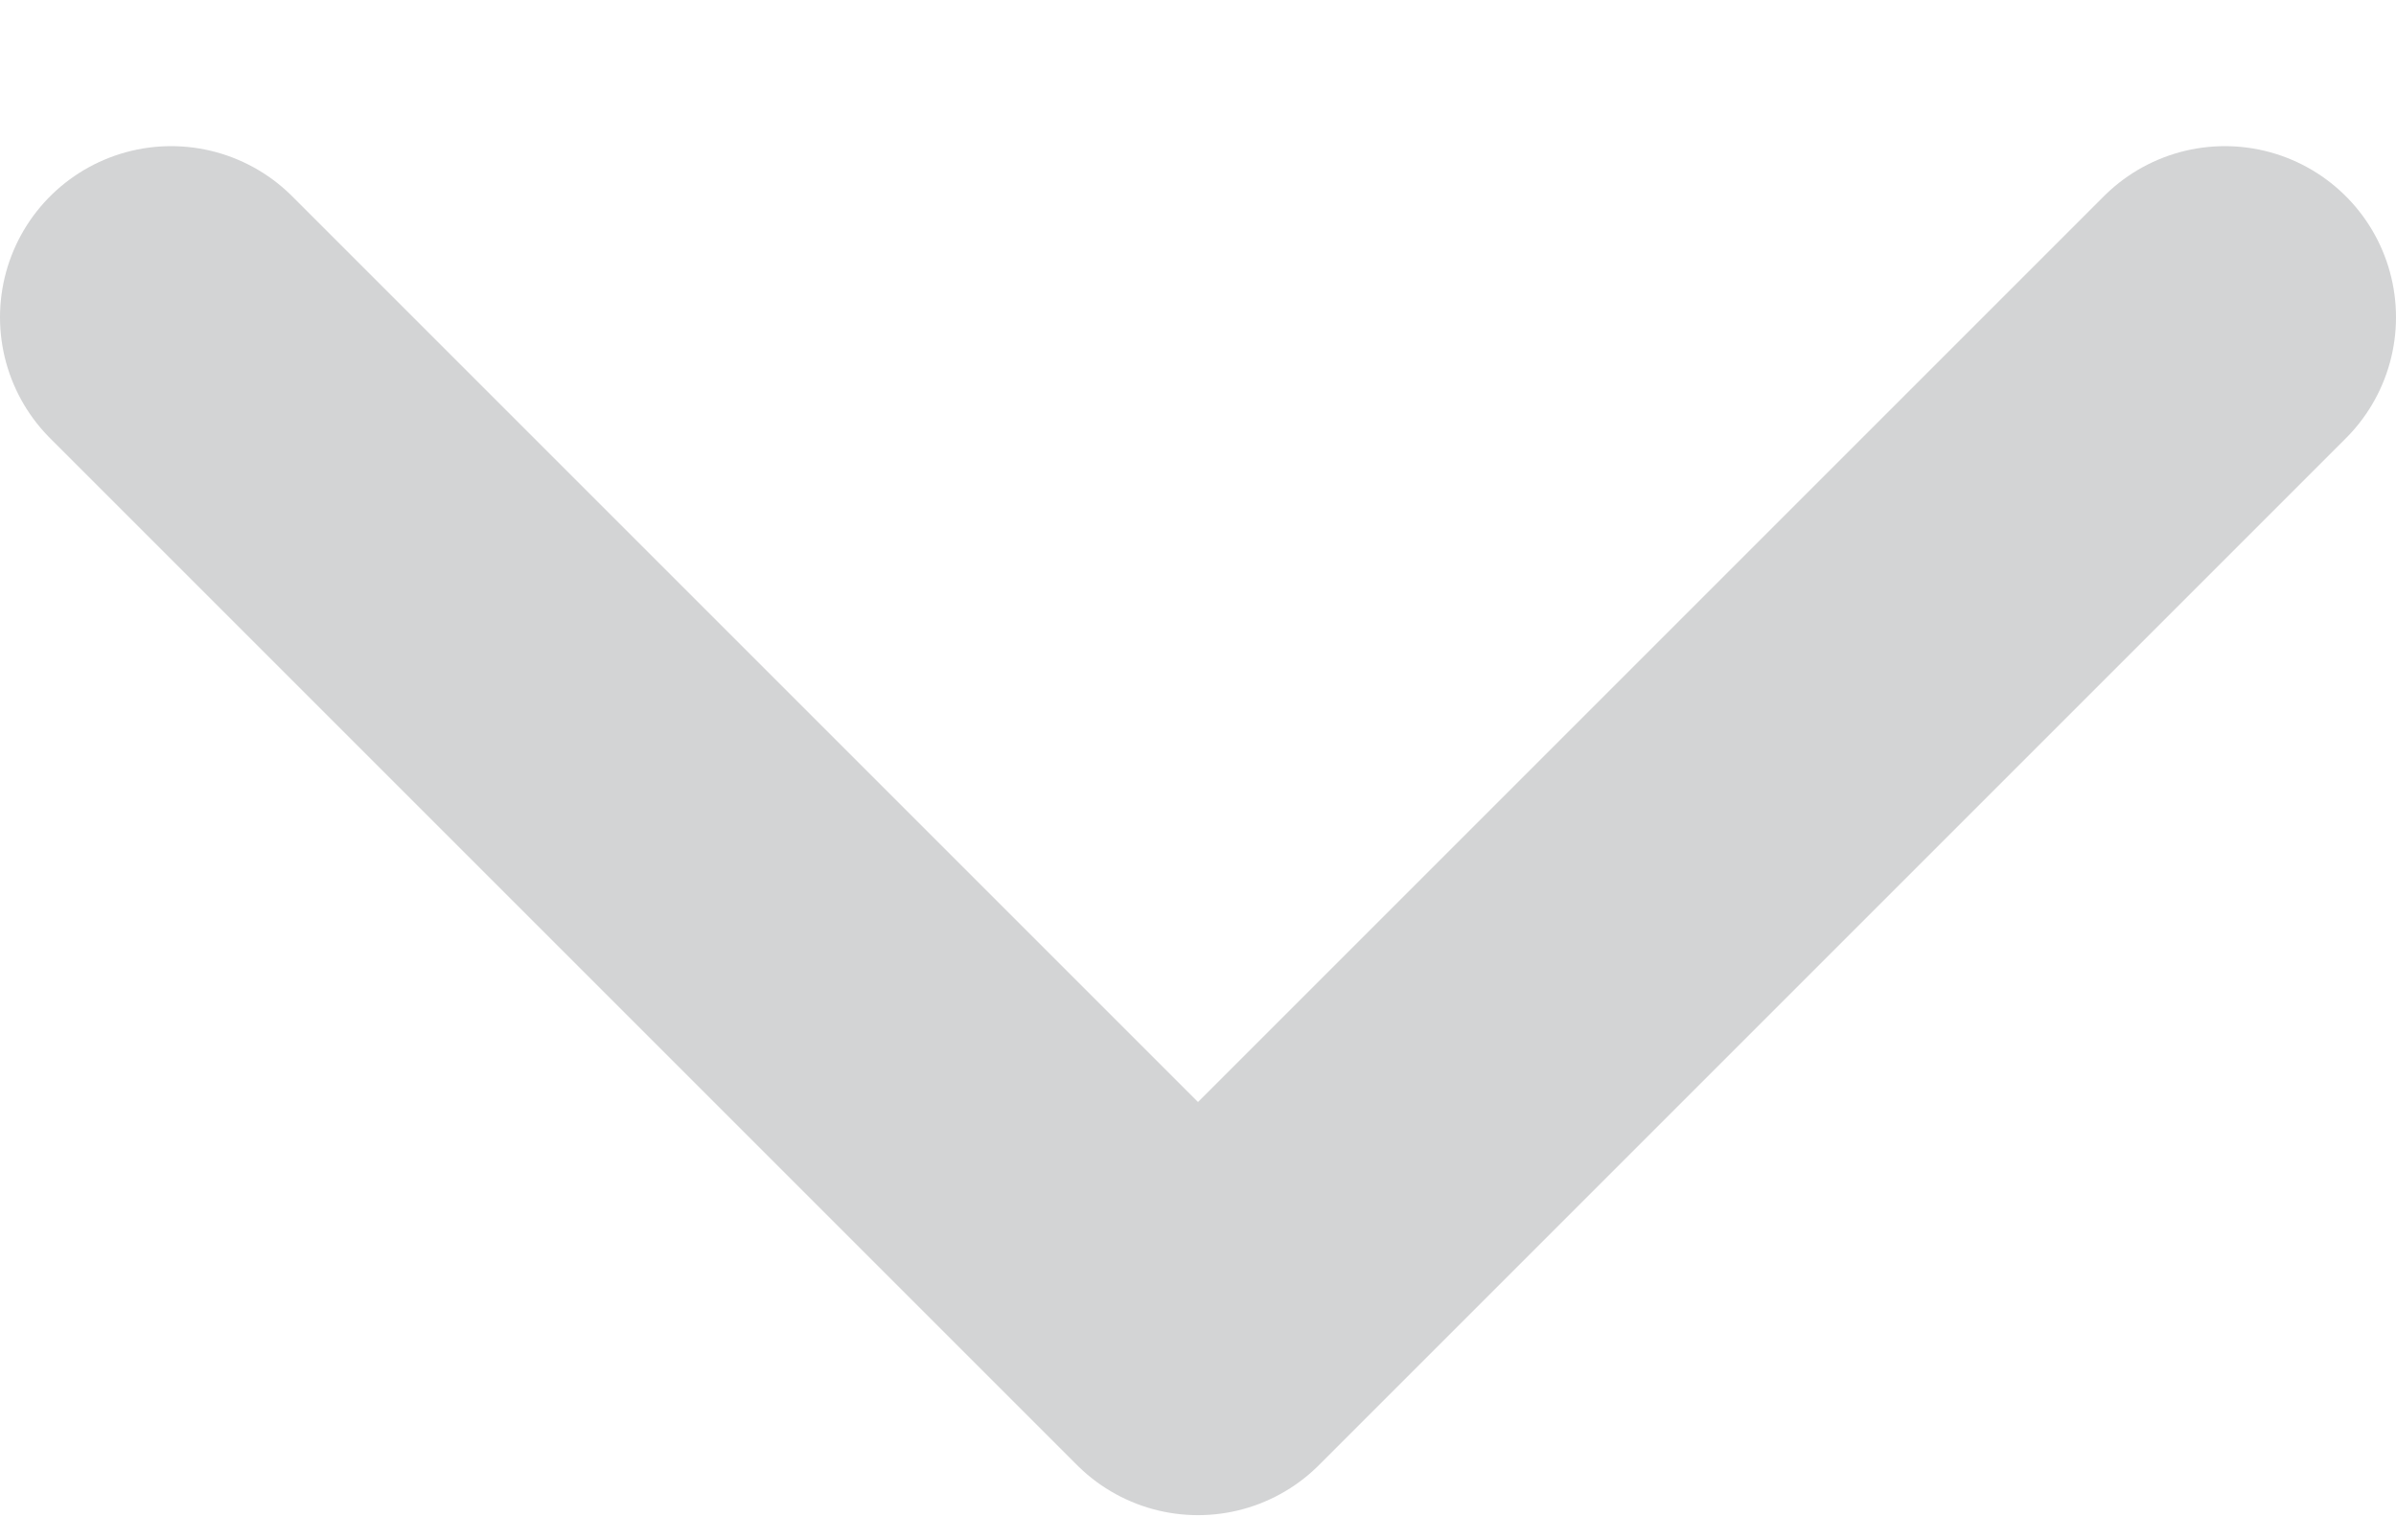
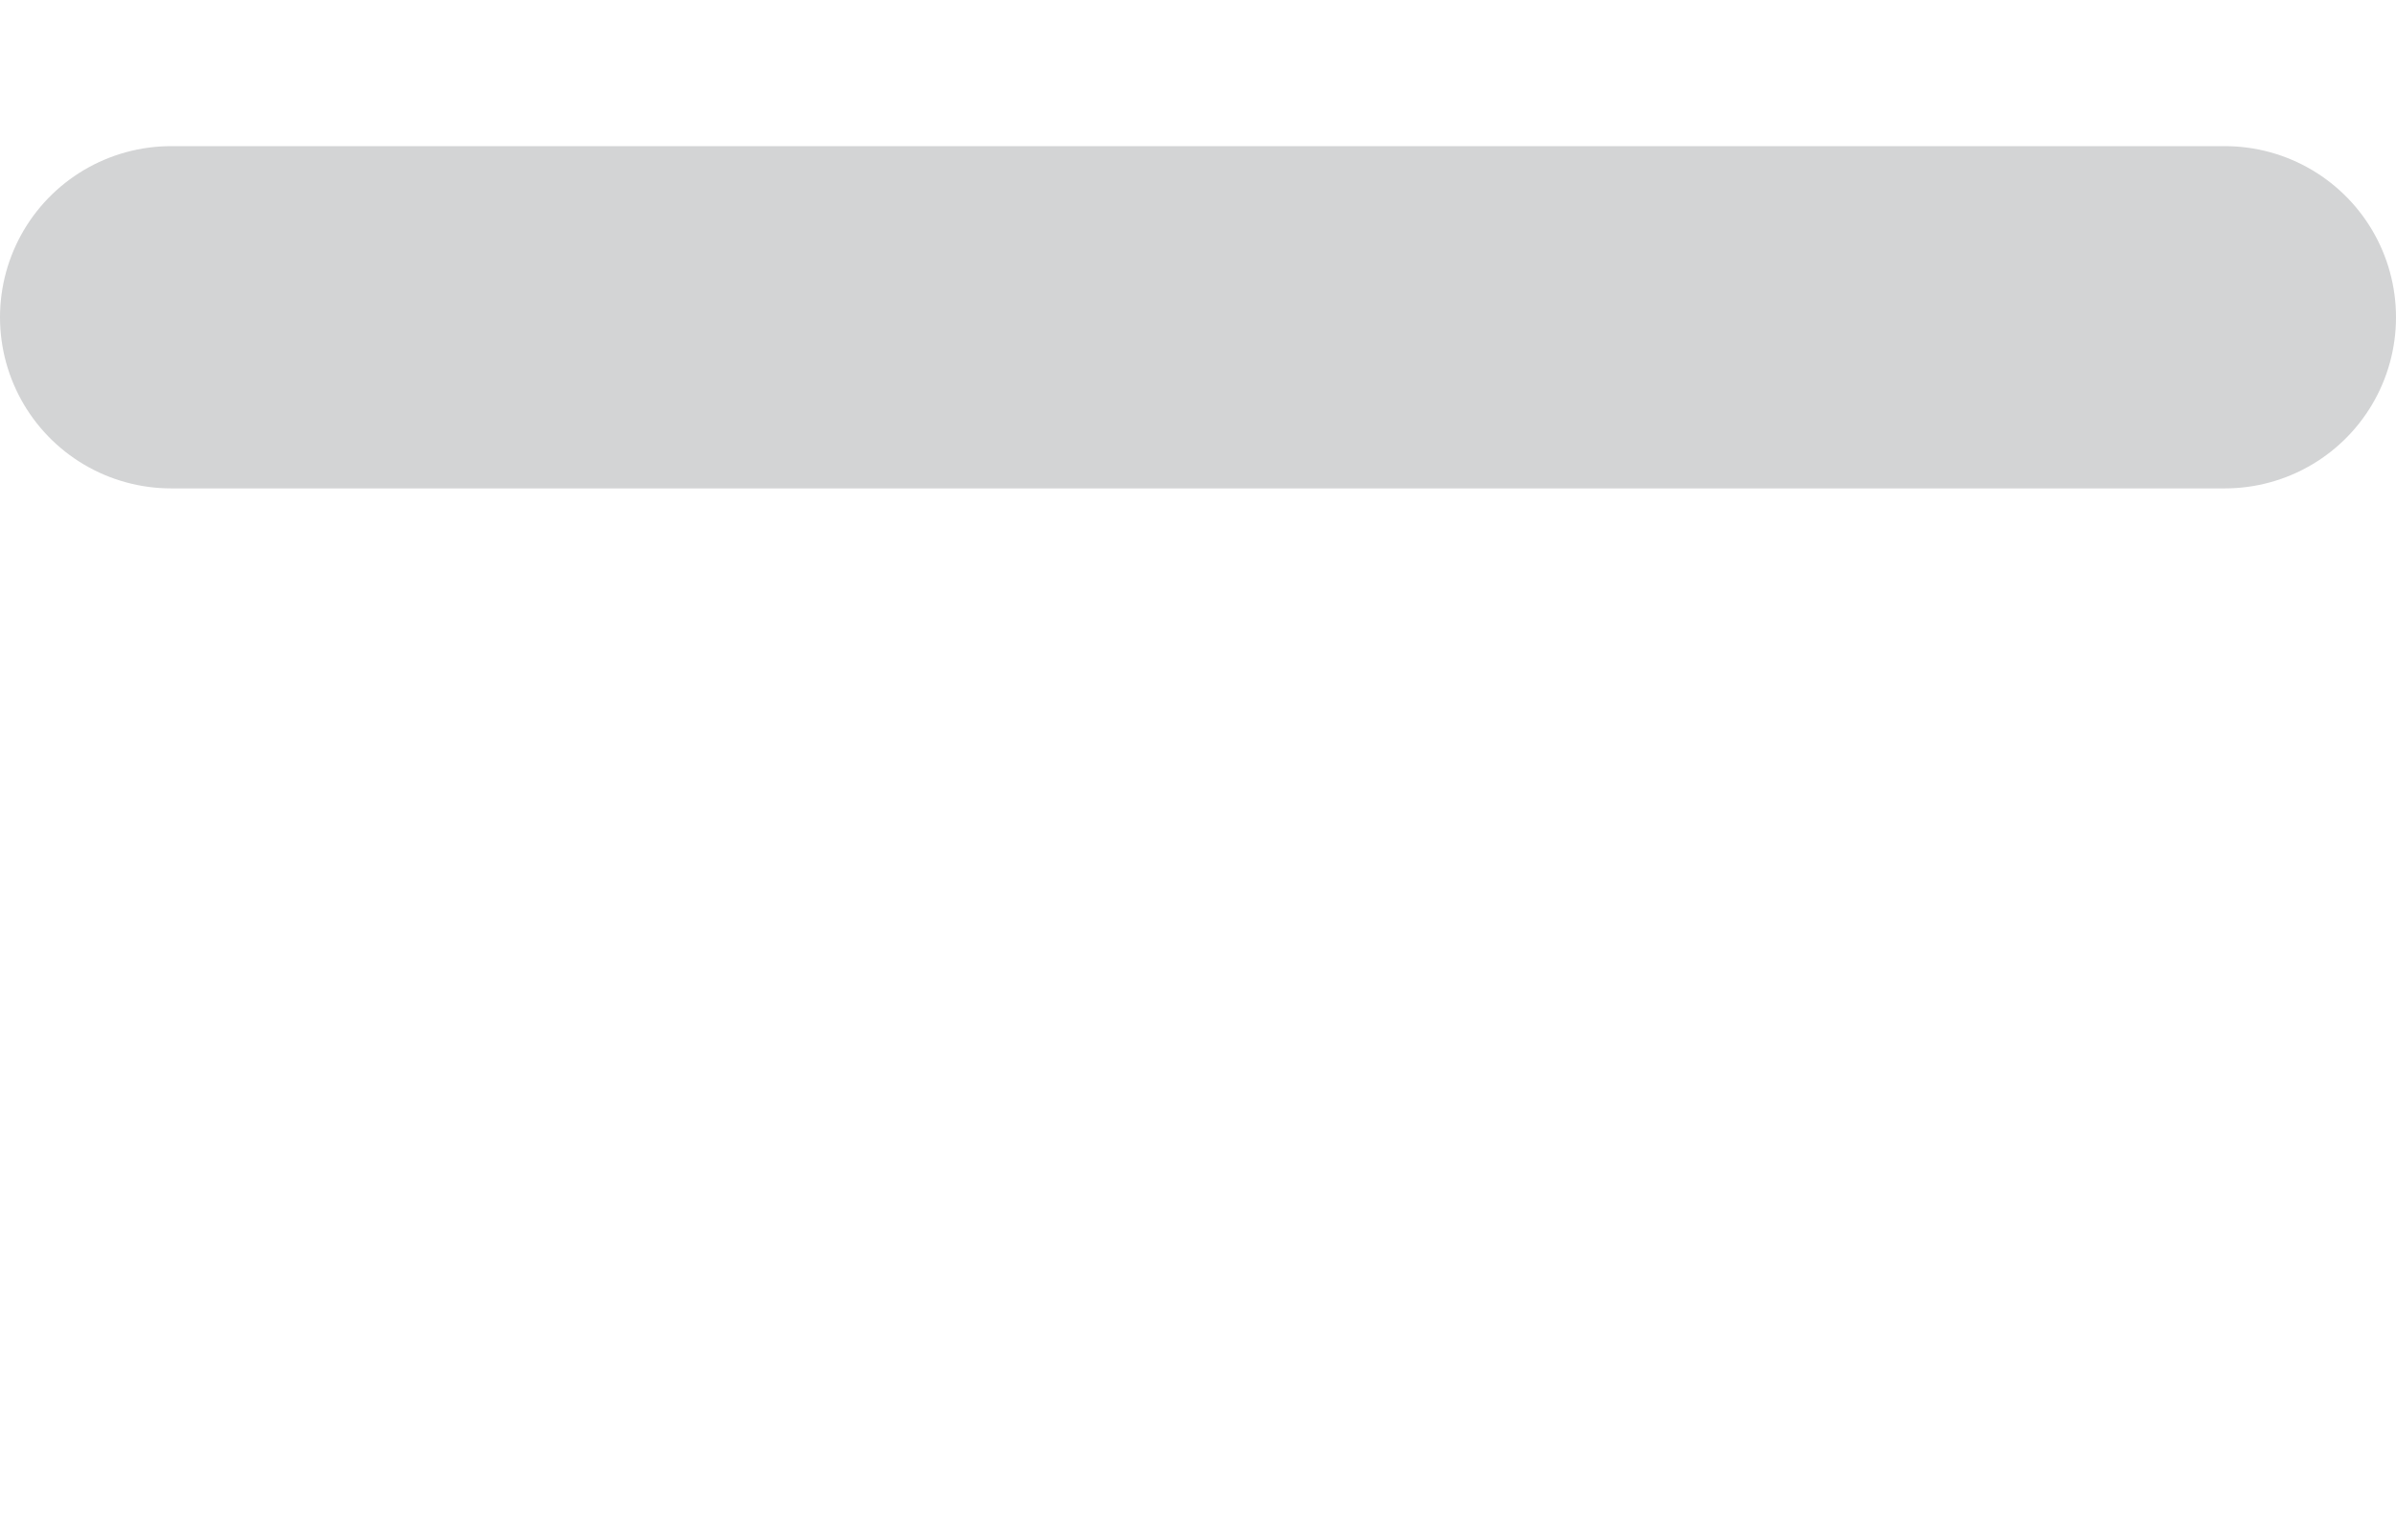
<svg xmlns="http://www.w3.org/2000/svg" width="14" height="9" viewBox="0 0 14 9" fill="none">
-   <path d="M1 1.854L7 7.854L13 1.854" stroke="#D3D4D5" stroke-width="2" stroke-linecap="round" stroke-linejoin="round" />
+   <path d="M1 1.854L13 1.854" stroke="#D3D4D5" stroke-width="2" stroke-linecap="round" stroke-linejoin="round" />
</svg>